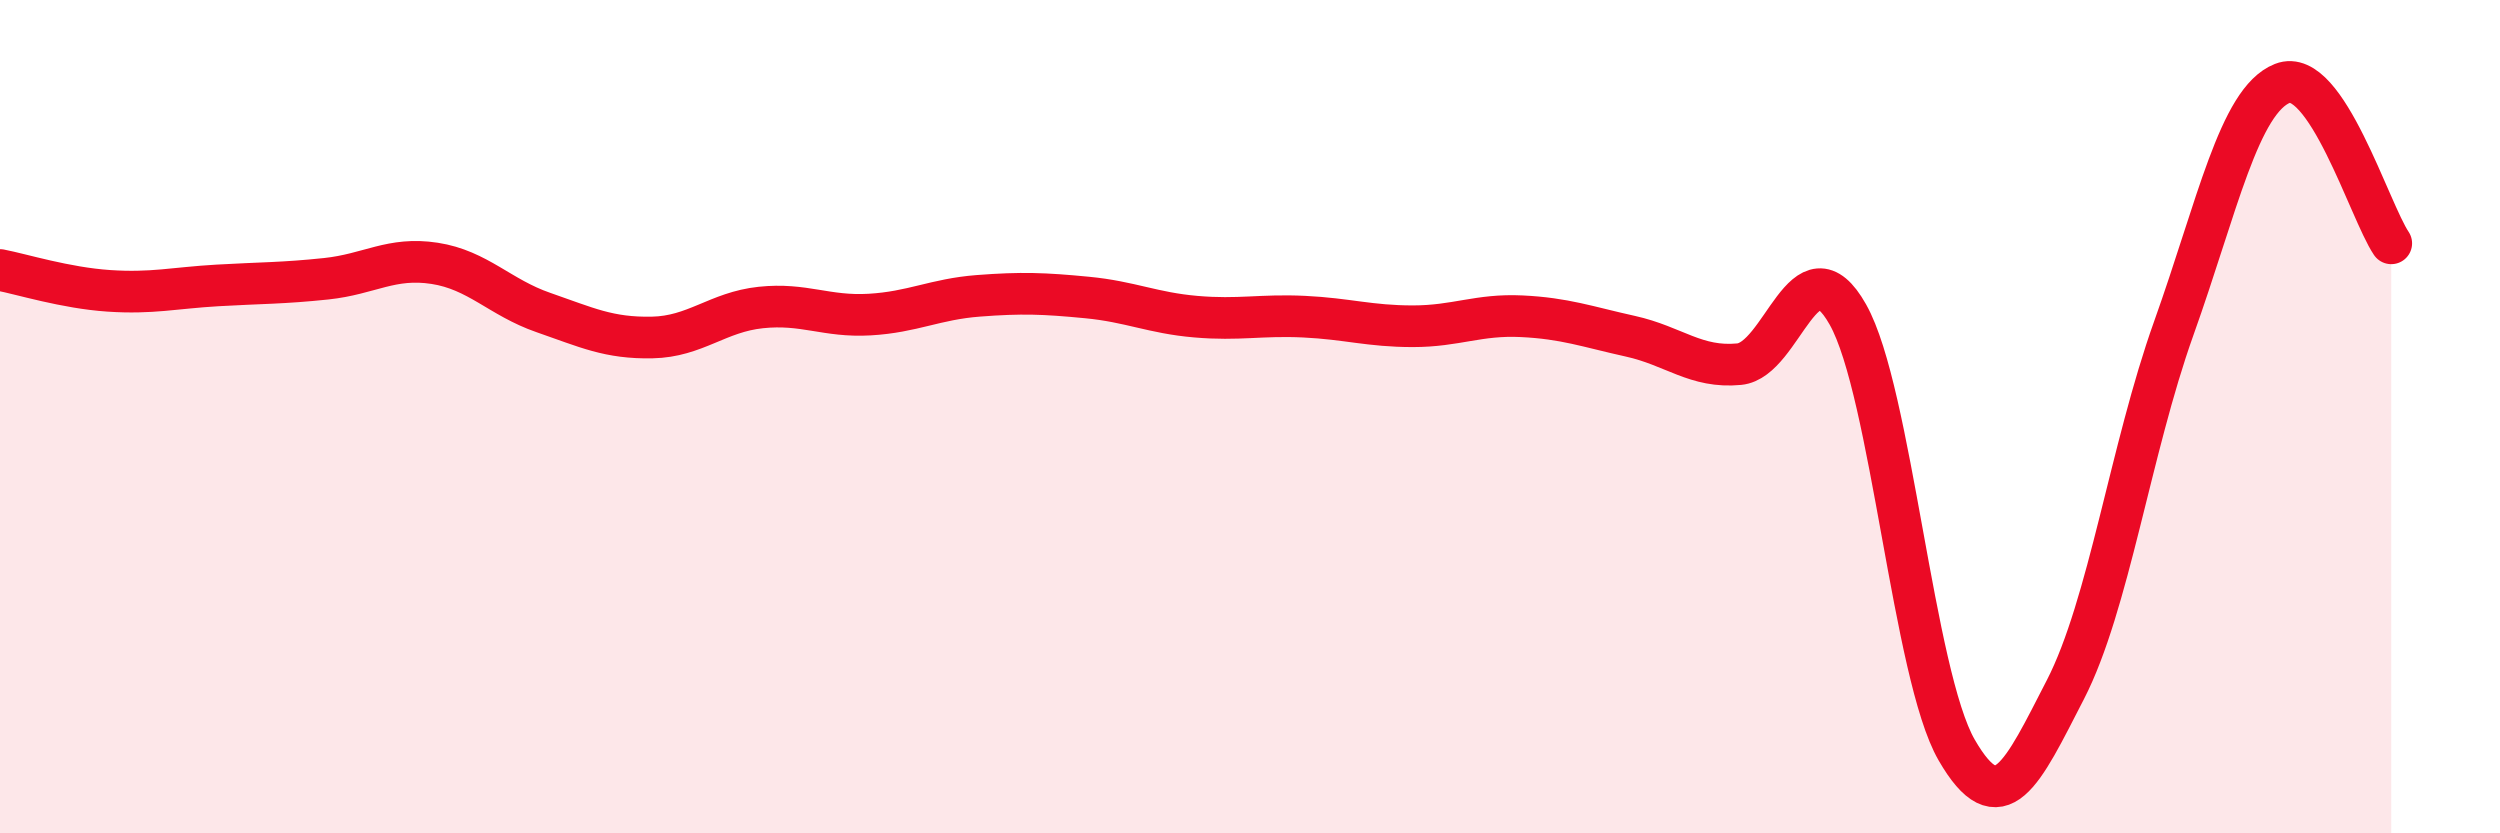
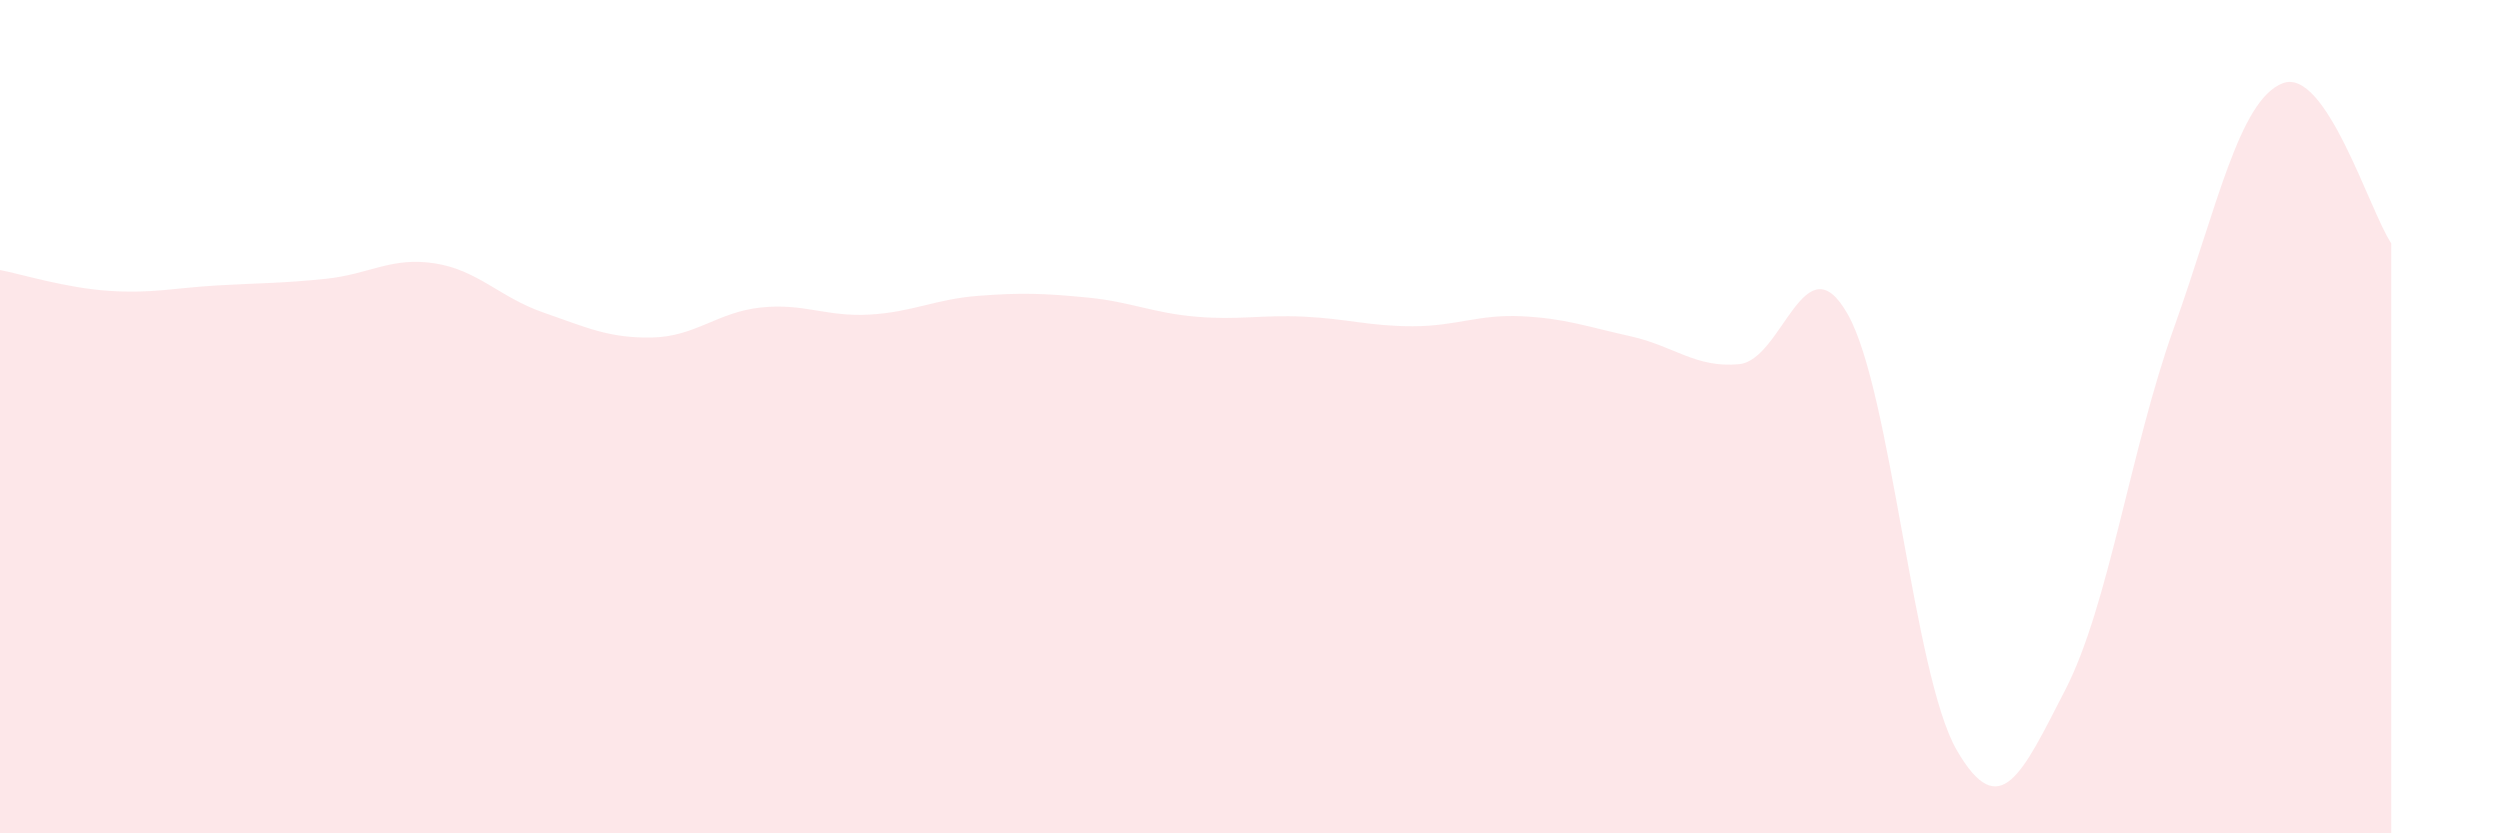
<svg xmlns="http://www.w3.org/2000/svg" width="60" height="20" viewBox="0 0 60 20">
  <path d="M 0,6.48 C 0.52,6.58 1.57,6.91 2.61,6.98 C 3.65,7.05 4.18,6.91 5.22,6.85 C 6.26,6.79 6.79,6.8 7.83,6.69 C 8.87,6.58 9.39,6.16 10.43,6.32 C 11.47,6.48 12,7.14 13.04,7.5 C 14.08,7.86 14.61,8.12 15.65,8.1 C 16.69,8.08 17.22,7.49 18.26,7.38 C 19.3,7.27 19.83,7.61 20.87,7.55 C 21.91,7.49 22.44,7.18 23.48,7.1 C 24.52,7.02 25.05,7.04 26.09,7.14 C 27.13,7.24 27.66,7.51 28.7,7.6 C 29.74,7.69 30.26,7.55 31.3,7.6 C 32.34,7.65 32.87,7.83 33.91,7.83 C 34.95,7.83 35.48,7.54 36.52,7.59 C 37.56,7.64 38.09,7.84 39.13,8.07 C 40.17,8.3 40.7,8.84 41.74,8.74 C 42.78,8.64 43.31,5.7 44.35,7.55 C 45.39,9.4 45.92,16.2 46.96,18 C 48,19.8 48.53,18.57 49.57,16.55 C 50.61,14.53 51.13,10.79 52.17,7.88 C 53.21,4.97 53.74,2.41 54.78,2 C 55.82,1.59 56.87,5.07 57.39,5.84L57.39 20L0 20Z" fill="#EB0A25" opacity="0.1" stroke-linecap="round" stroke-linejoin="round" />
-   <path d="M 0,6.48 C 0.52,6.58 1.57,6.91 2.61,6.98 C 3.65,7.05 4.18,6.91 5.22,6.85 C 6.26,6.79 6.79,6.8 7.83,6.69 C 8.87,6.58 9.39,6.16 10.43,6.32 C 11.47,6.48 12,7.14 13.04,7.5 C 14.08,7.86 14.61,8.12 15.65,8.1 C 16.69,8.08 17.22,7.49 18.26,7.38 C 19.3,7.27 19.83,7.61 20.87,7.55 C 21.91,7.49 22.44,7.18 23.48,7.1 C 24.52,7.02 25.05,7.04 26.09,7.14 C 27.13,7.24 27.66,7.51 28.7,7.6 C 29.74,7.69 30.26,7.55 31.3,7.6 C 32.34,7.65 32.87,7.83 33.91,7.83 C 34.95,7.83 35.48,7.54 36.52,7.59 C 37.56,7.64 38.09,7.84 39.13,8.07 C 40.17,8.3 40.7,8.84 41.74,8.74 C 42.78,8.64 43.31,5.7 44.35,7.55 C 45.39,9.4 45.92,16.2 46.96,18 C 48,19.8 48.53,18.57 49.57,16.55 C 50.61,14.53 51.13,10.79 52.17,7.88 C 53.21,4.97 53.74,2.41 54.78,2 C 55.82,1.59 56.87,5.07 57.39,5.84" stroke="#EB0A25" stroke-width="1" fill="none" stroke-linecap="round" stroke-linejoin="round" />
</svg>